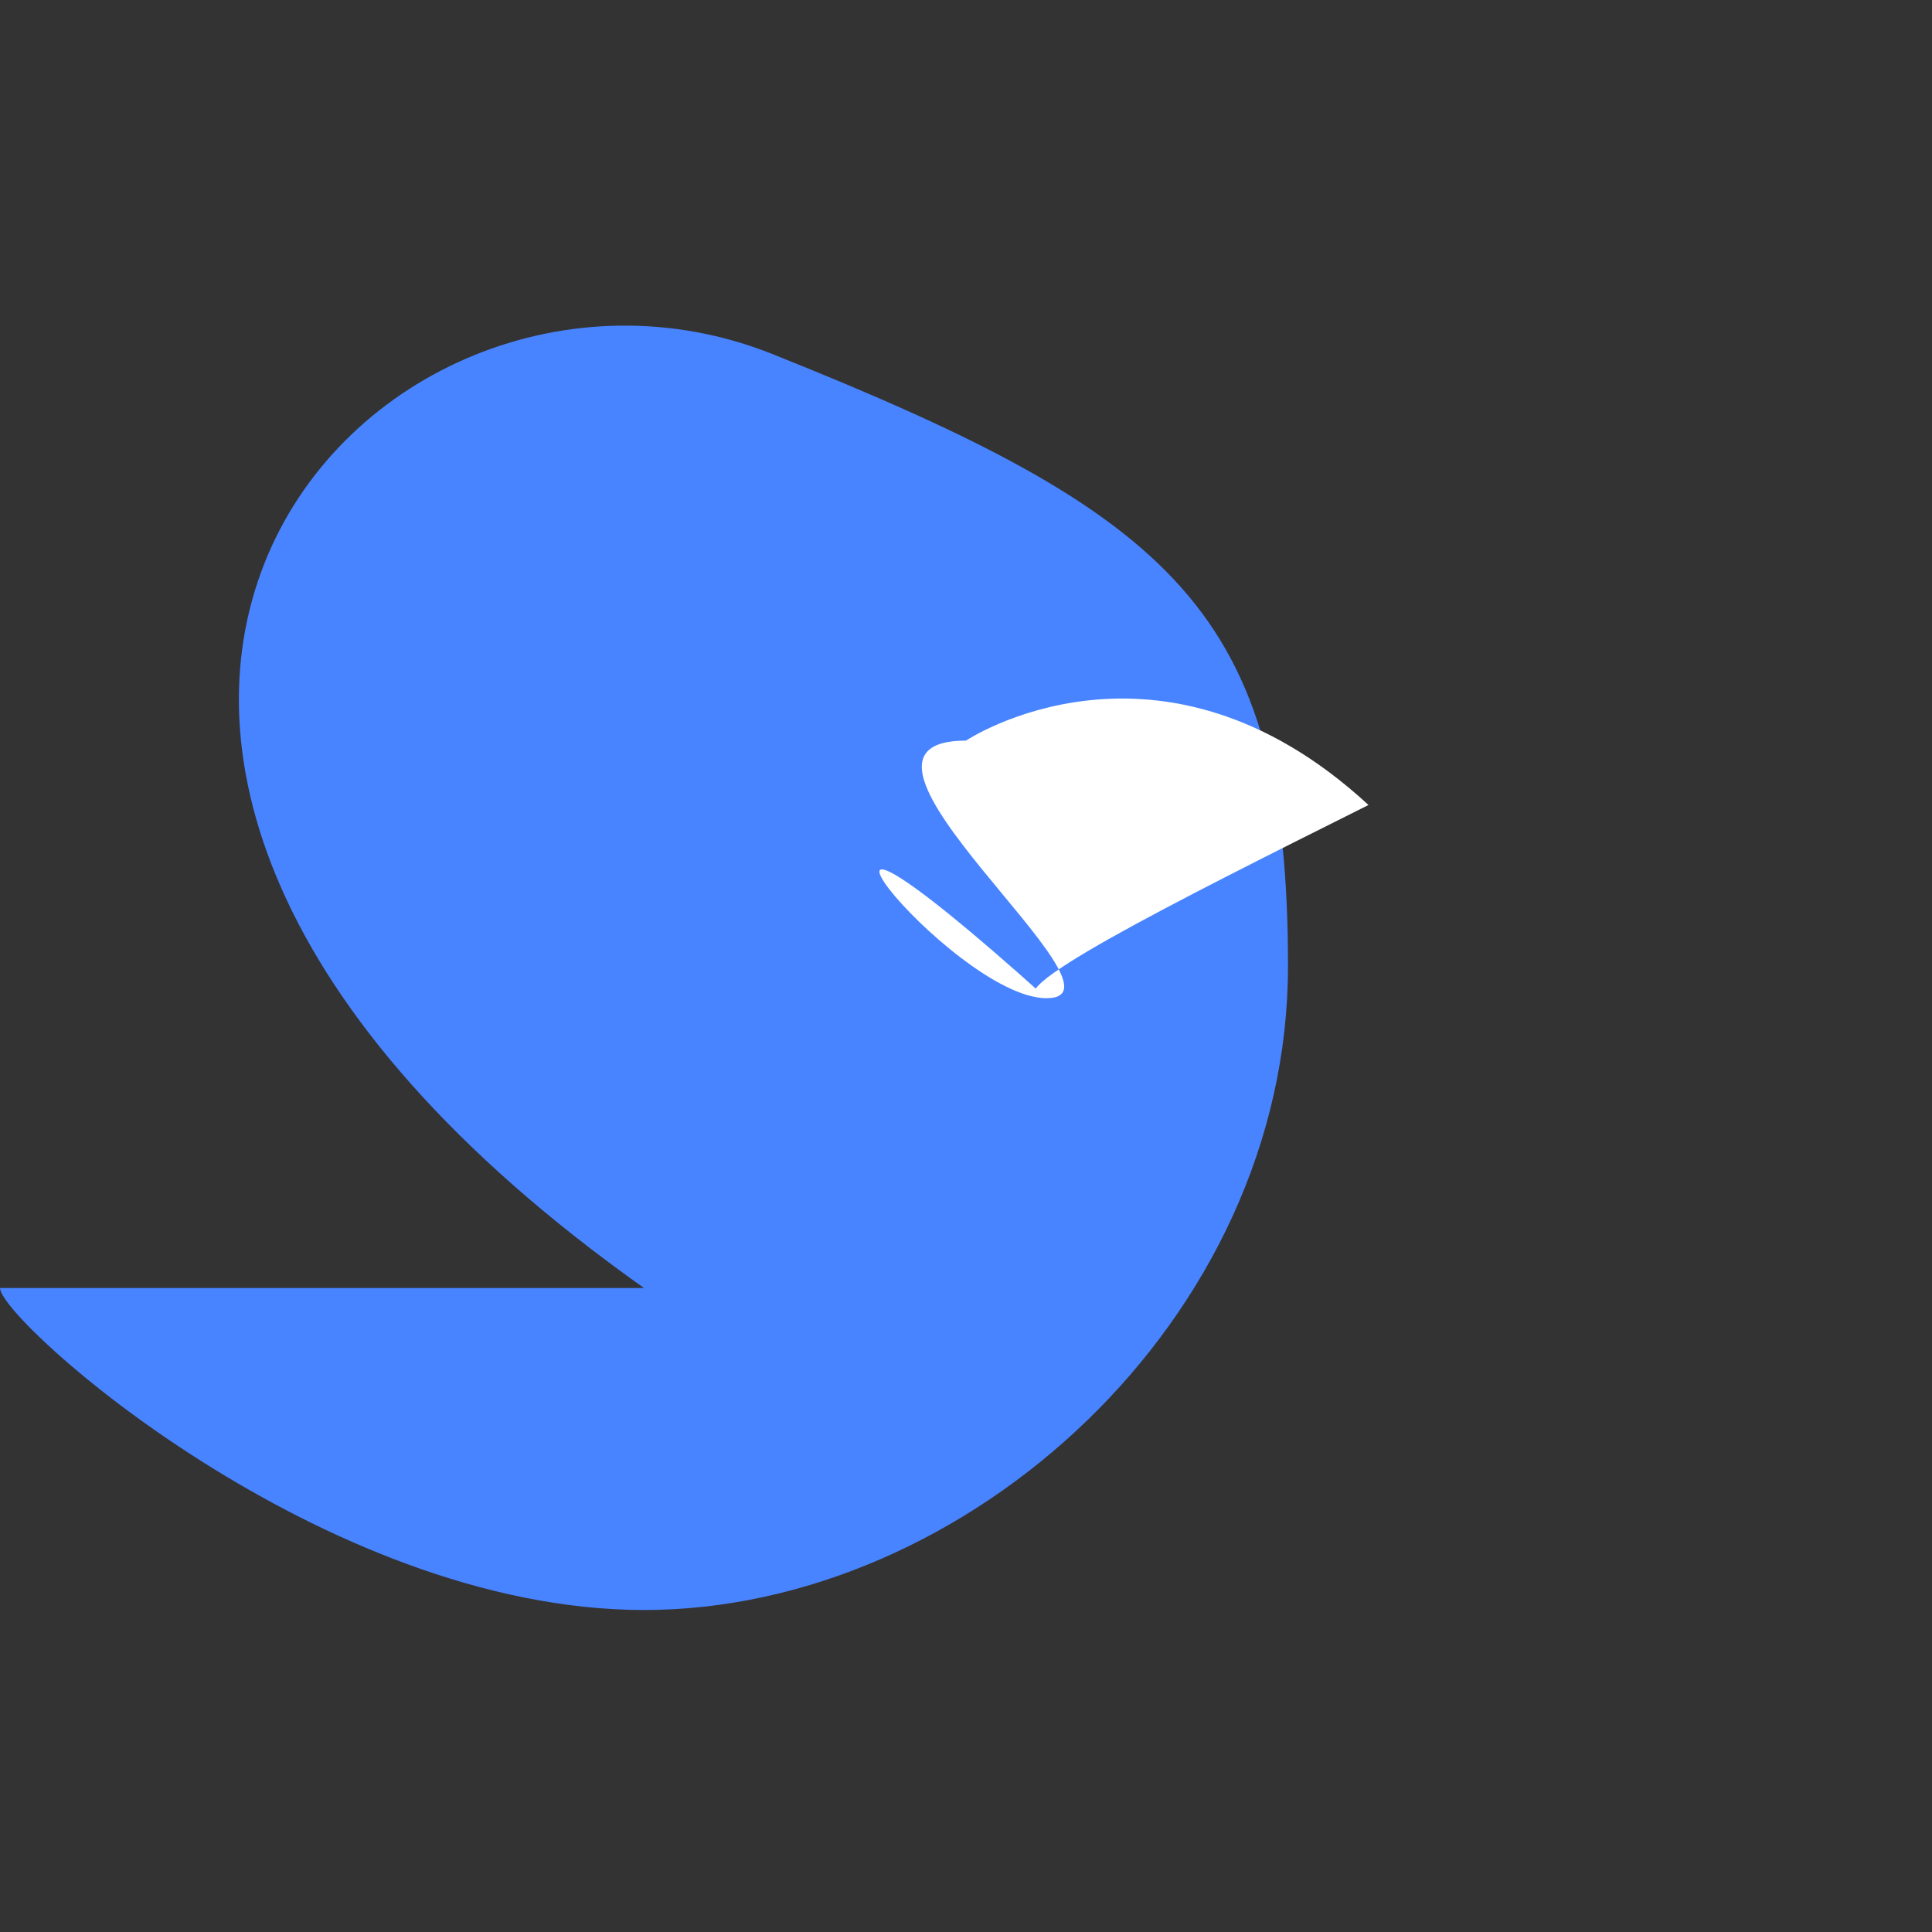
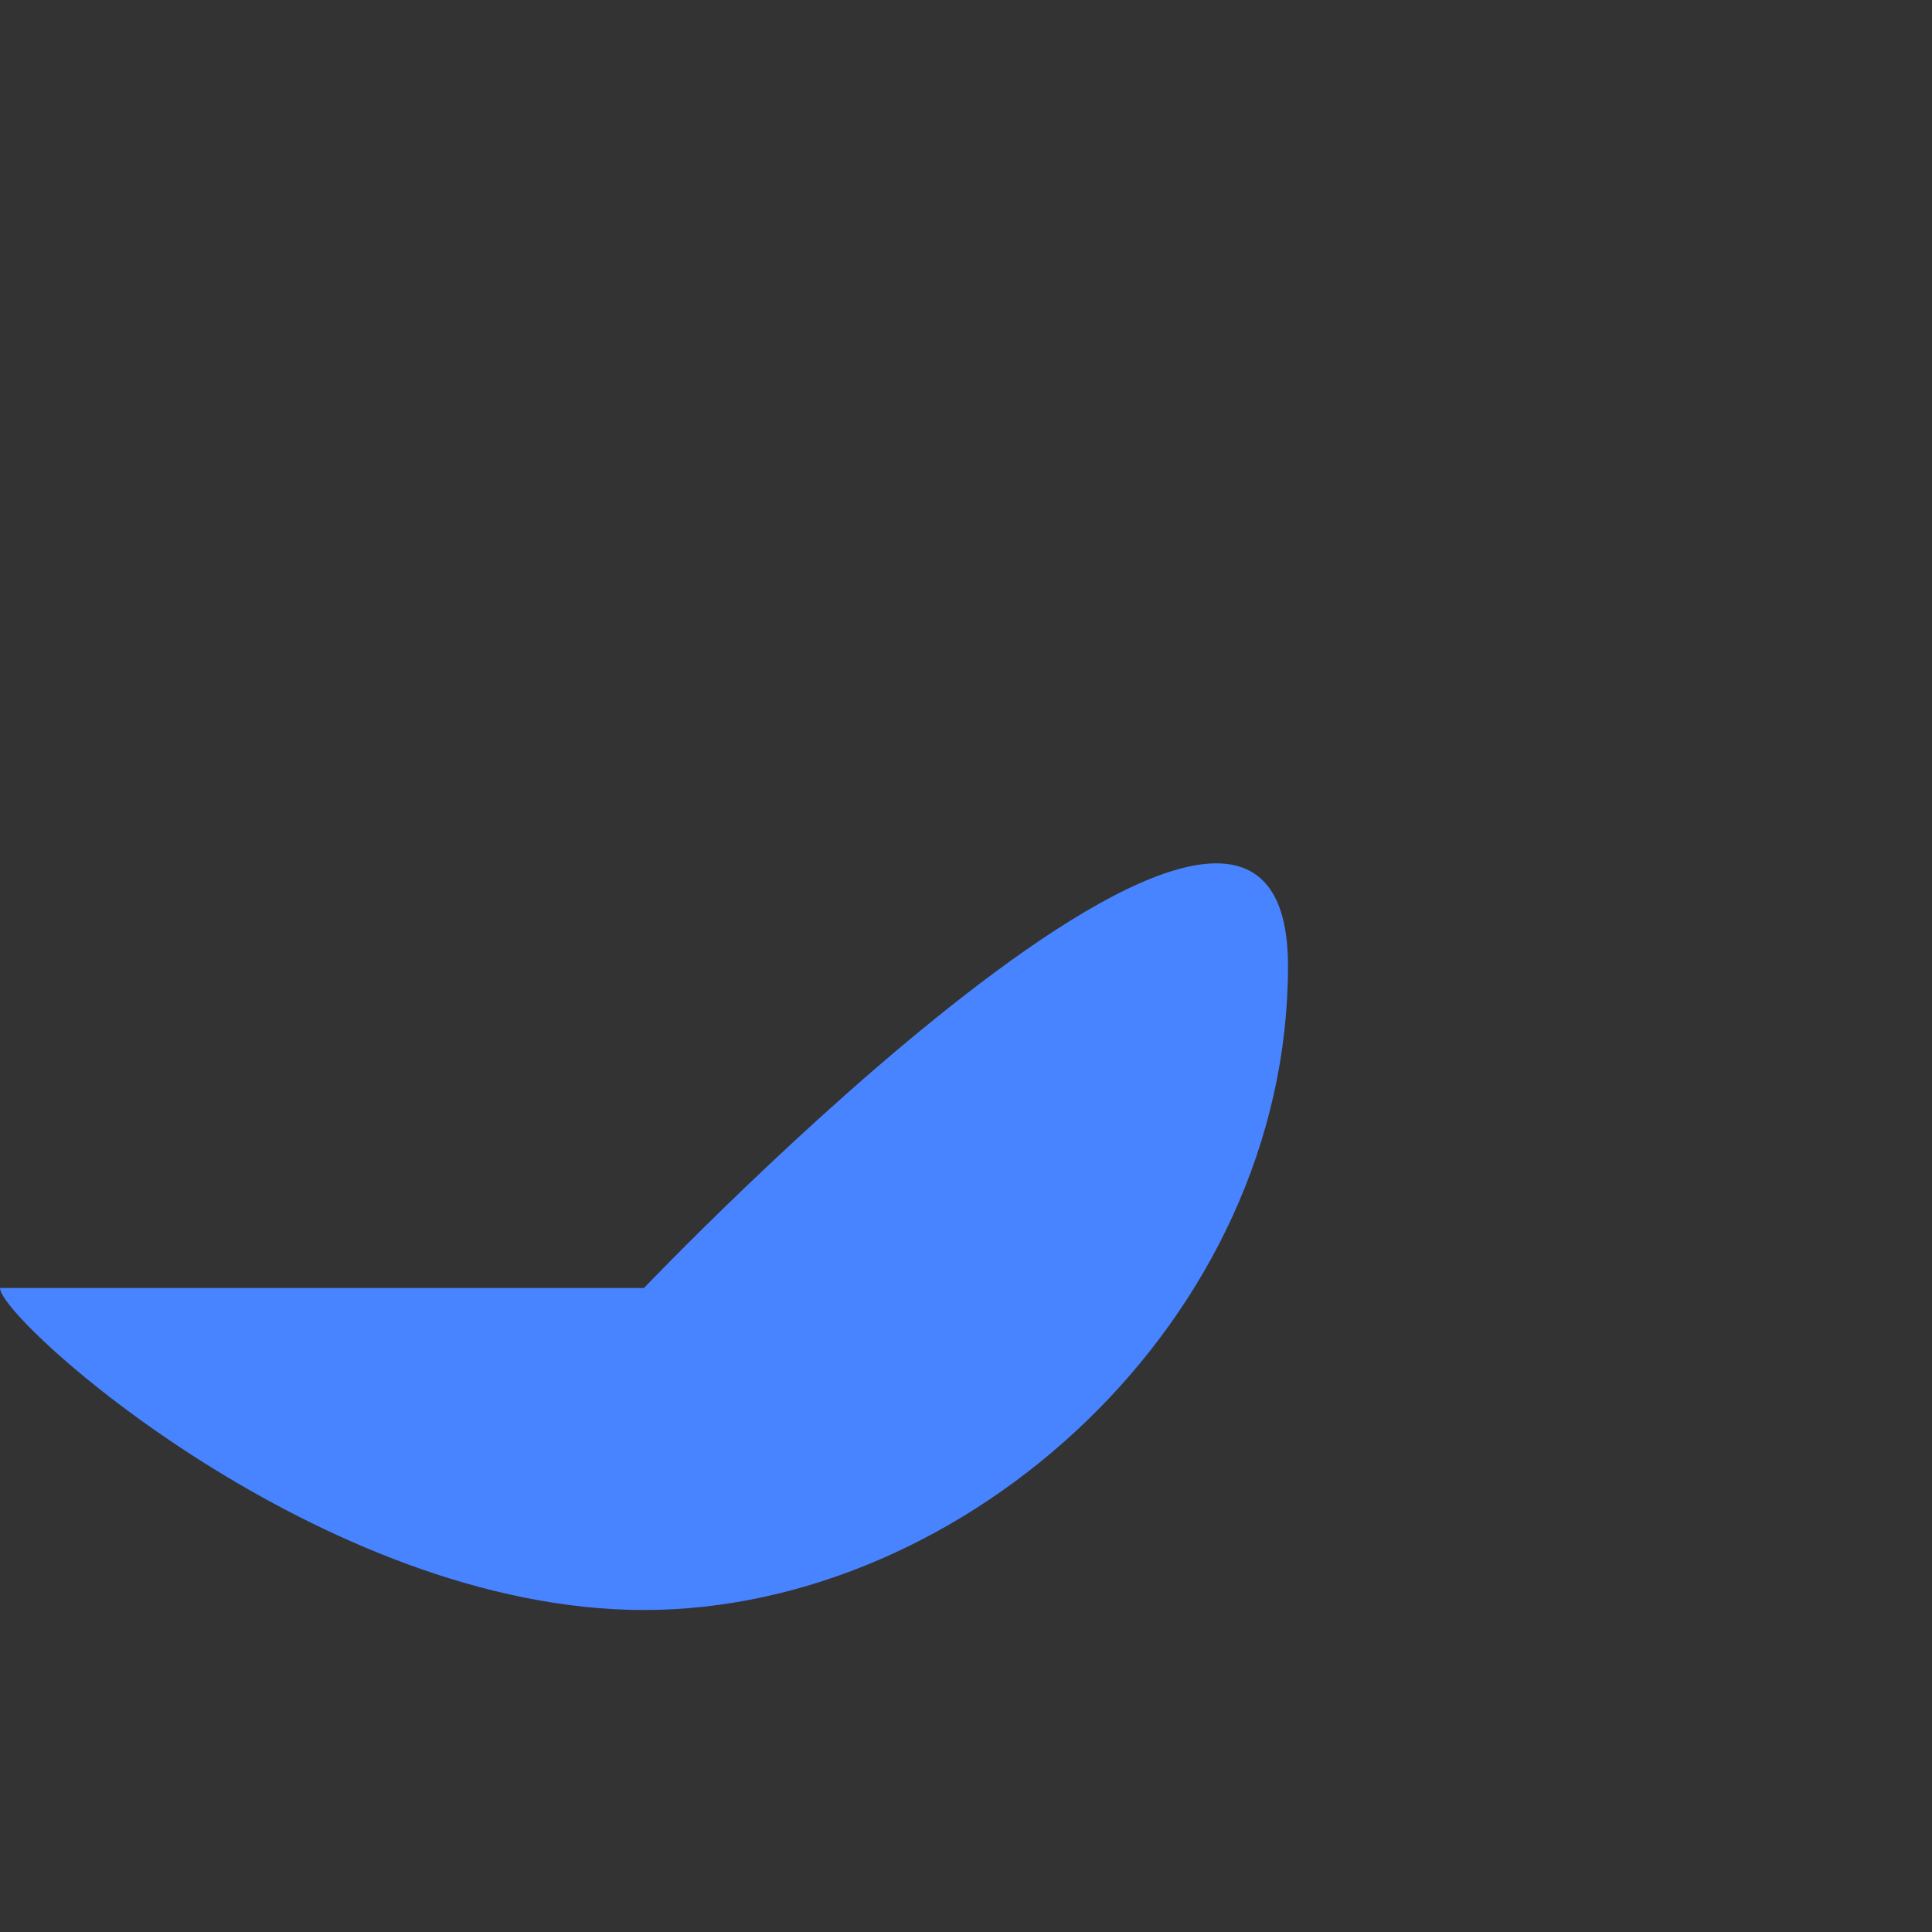
<svg xmlns="http://www.w3.org/2000/svg" width="32" height="32" viewBox="0 0 24 24" fill="none">
  <rect x="0" y="0" width="24" height="24" fill="#333333" stroke="none" />
-   <path d="M8 16C-1.6 9.2 4.6 2.4 9.6 4.4S16 7.6 16 12c0 4.4-4 8-8 8s-8-3.6-8-4" fill="#4884ff" />
-   <path d="M12 9.2S14.4 7.6 17 10c-2.4 1.2-4.8 2.4-4 2.4-4 -3.6-1.2 0 0 0S10 9.2 12 9.2" fill="#ffffff" />
+   <path d="M8 16S16 7.6 16 12c0 4.4-4 8-8 8s-8-3.6-8-4" fill="#4884ff" />
</svg>